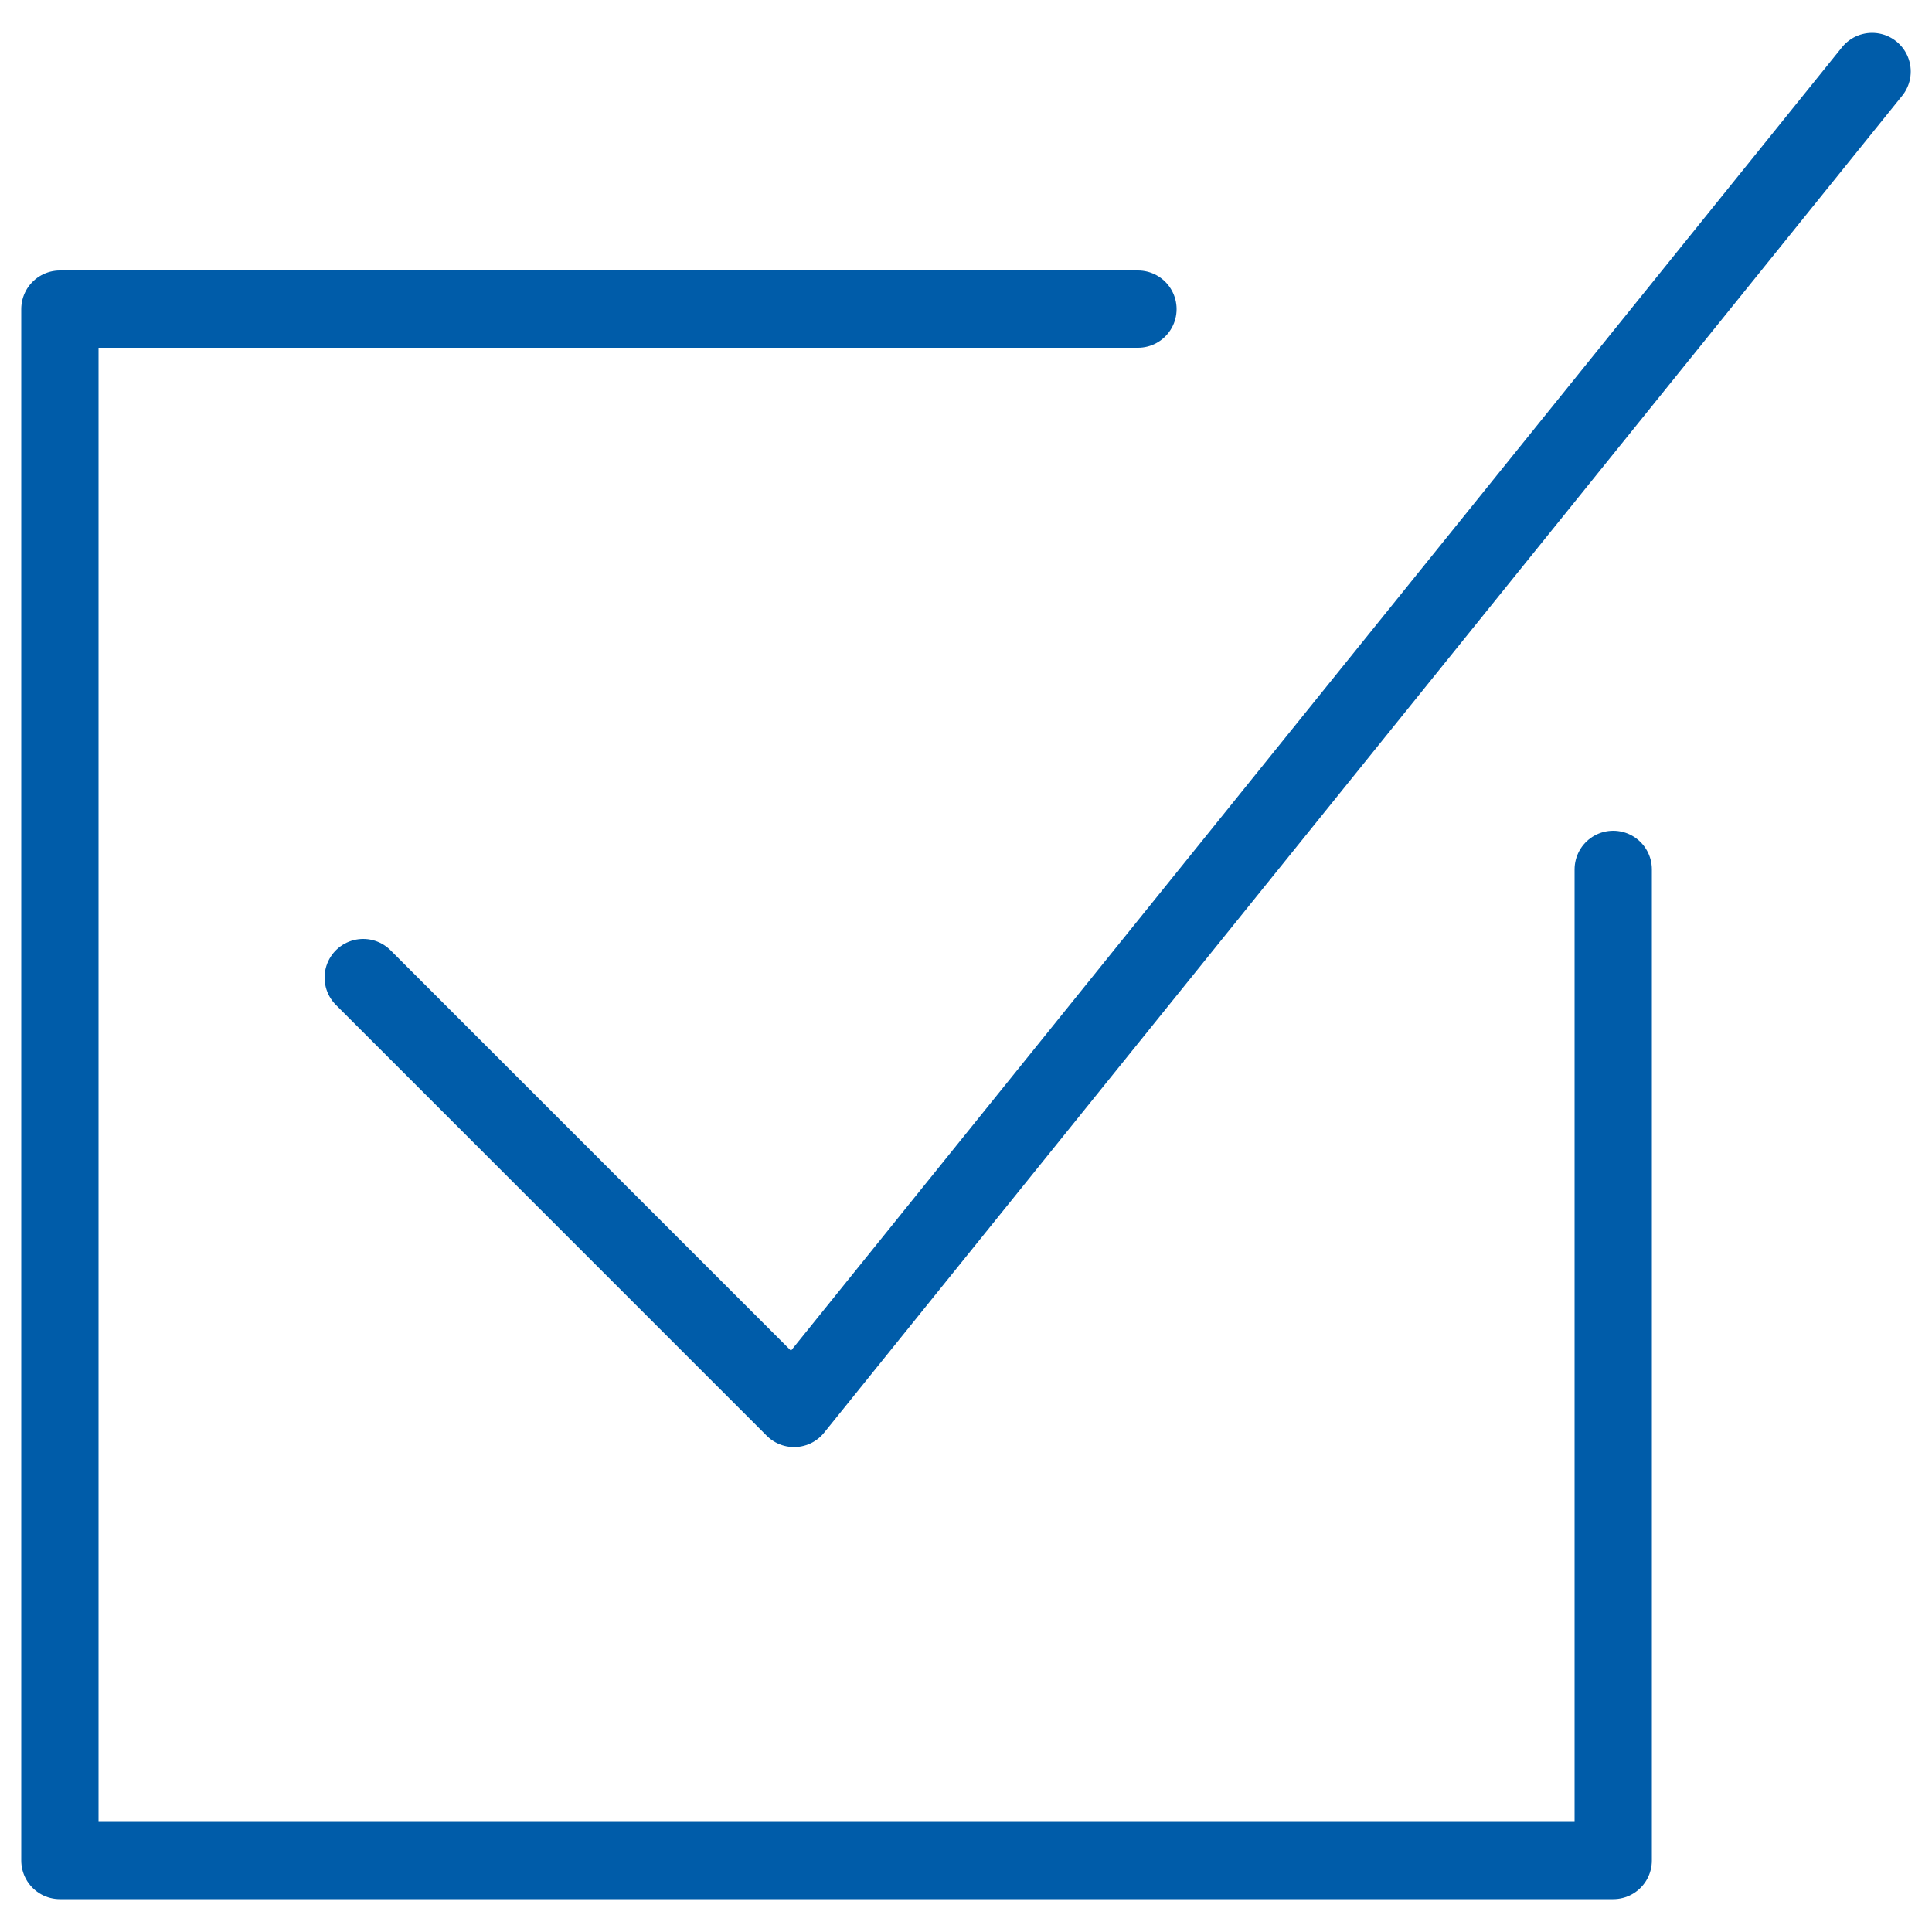
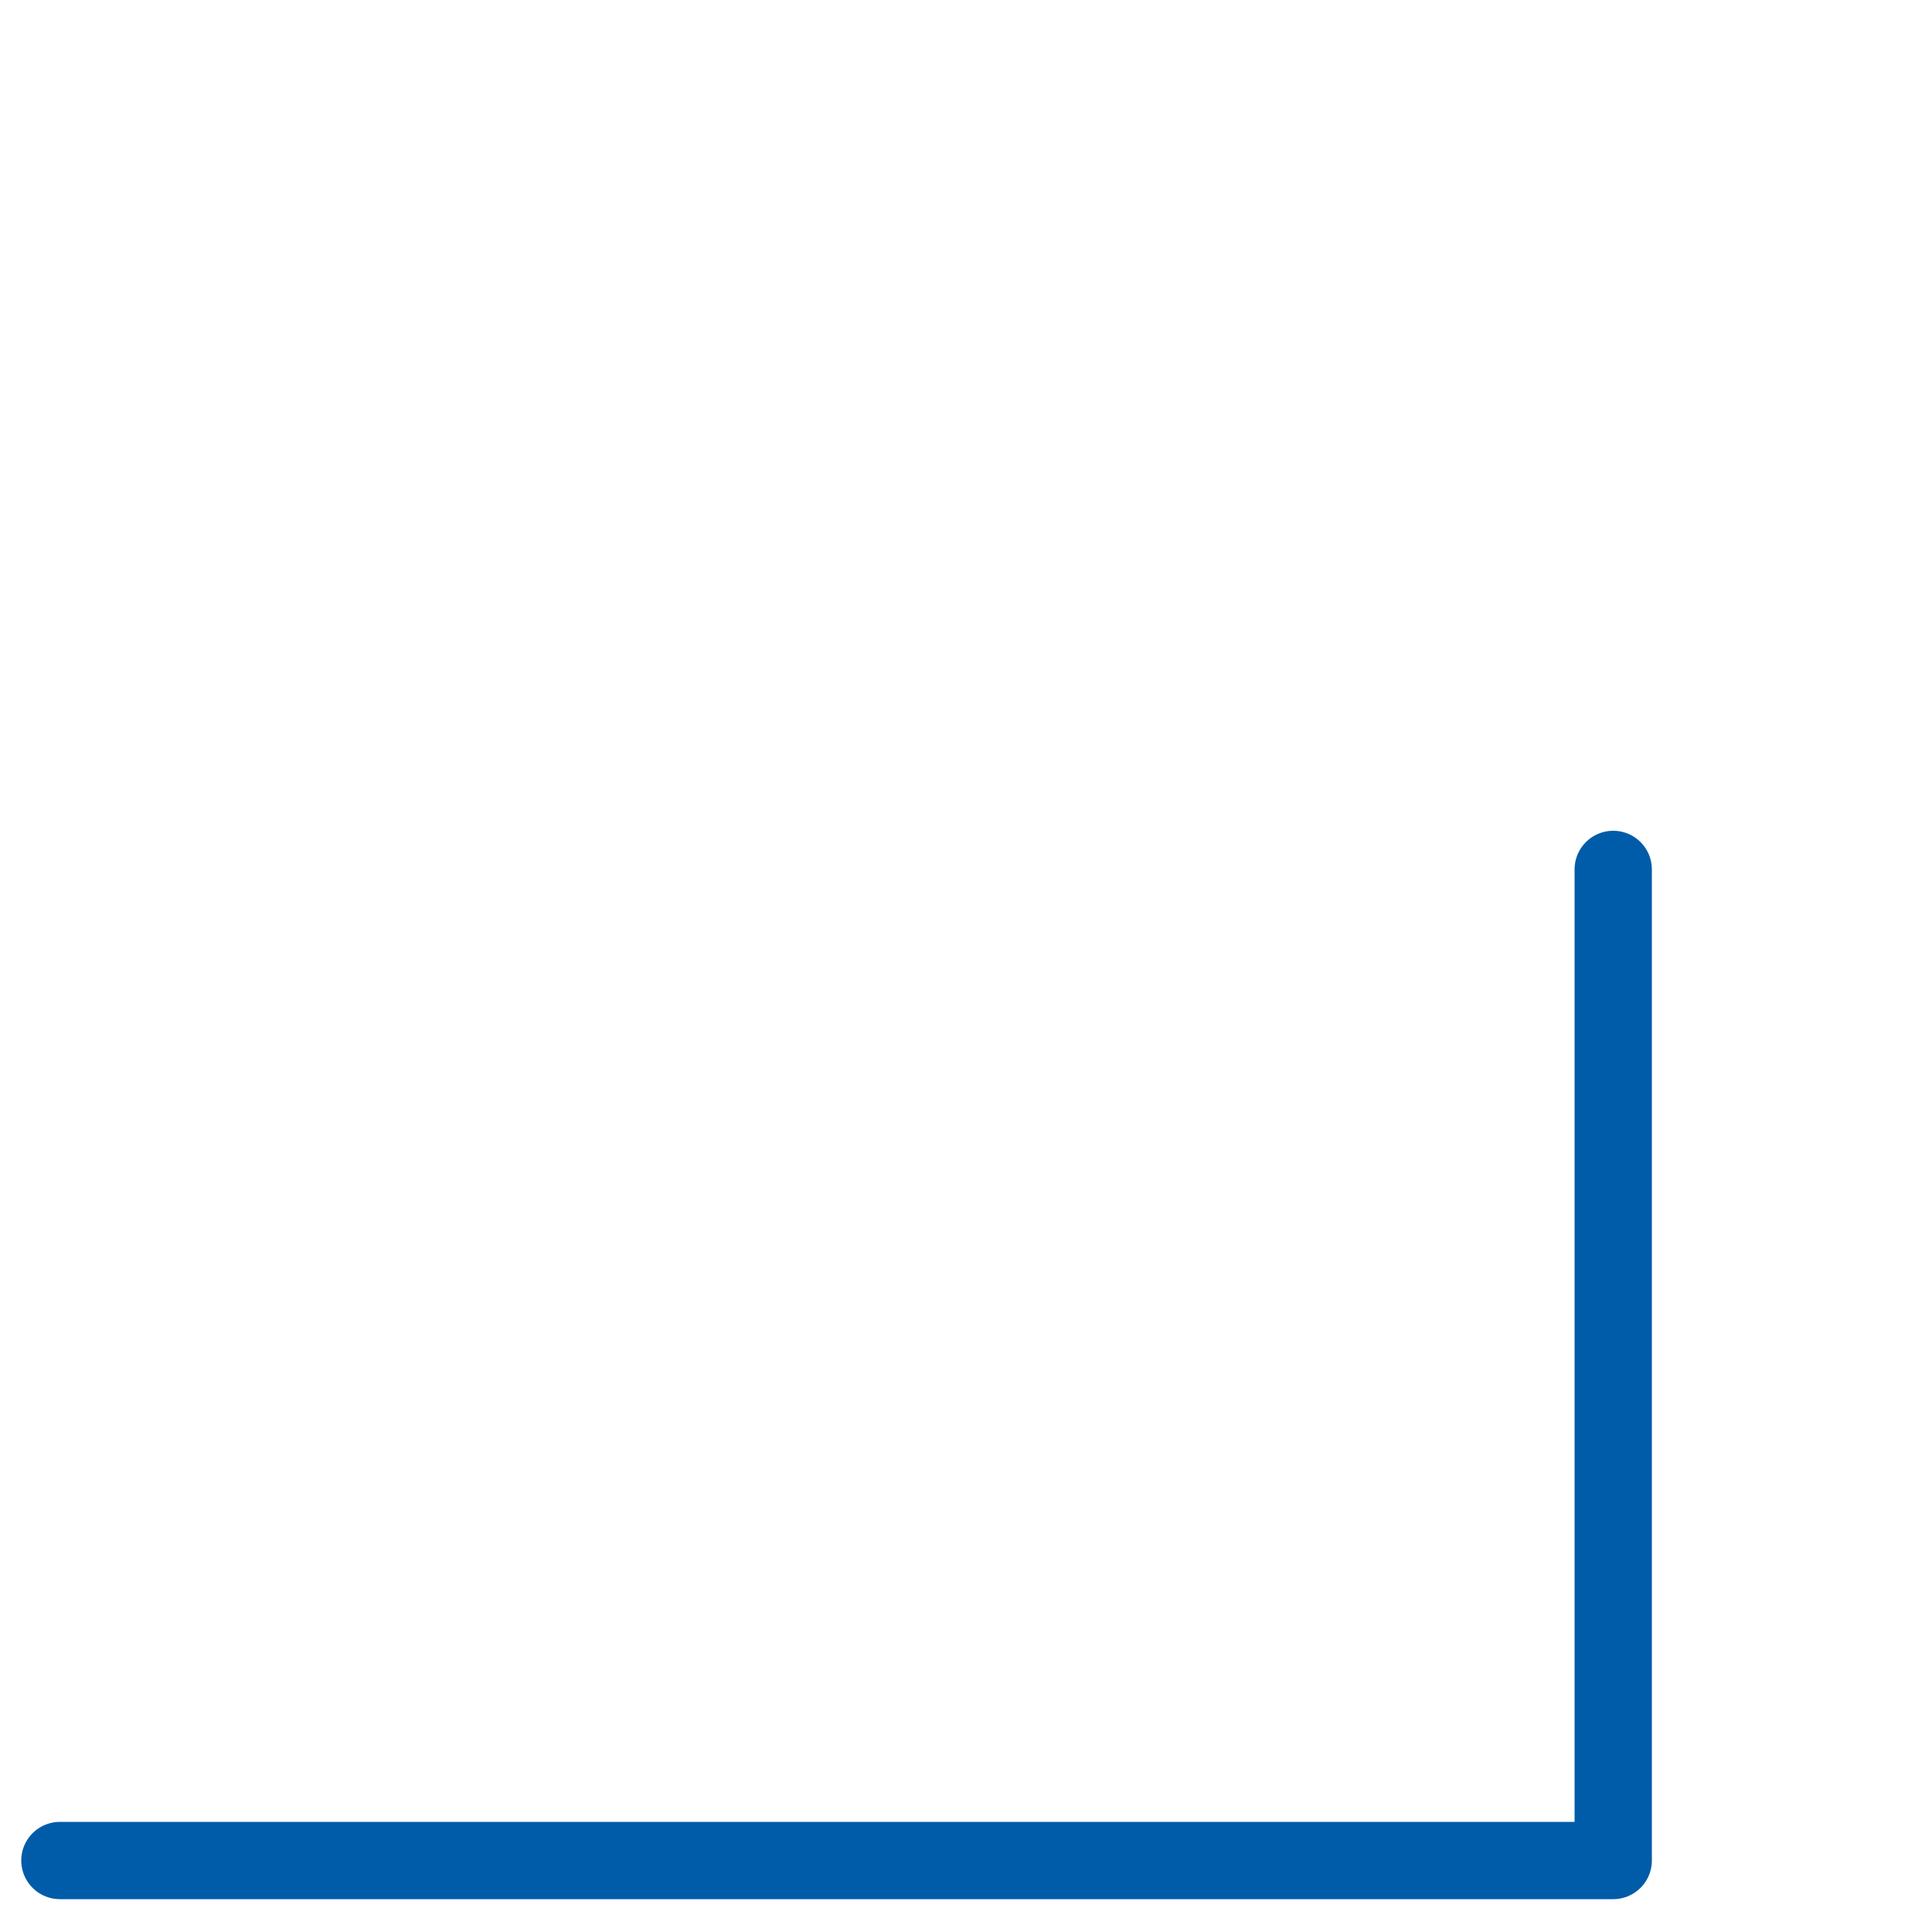
<svg xmlns="http://www.w3.org/2000/svg" viewBox="0 0 100 100">
-   <path fill="none" stroke="#050406" stroke-linecap="round" stroke-linejoin="round" stroke-miterlimit="10" stroke-width="4" d="M96.9 3.7L41.1 72.9 18.8 50.6" style="stroke: #005ca9;" />
-   <path fill="none" stroke="#050406" stroke-linecap="round" stroke-linejoin="round" stroke-miterlimit="10" stroke-width="4" d="M83.5 45v51.3H3.1V16h55.8" style="stroke: #005ca9;" />
+   <path fill="none" stroke="#050406" stroke-linecap="round" stroke-linejoin="round" stroke-miterlimit="10" stroke-width="4" d="M83.5 45v51.3H3.1h55.8" style="stroke: #005ca9;" />
</svg>